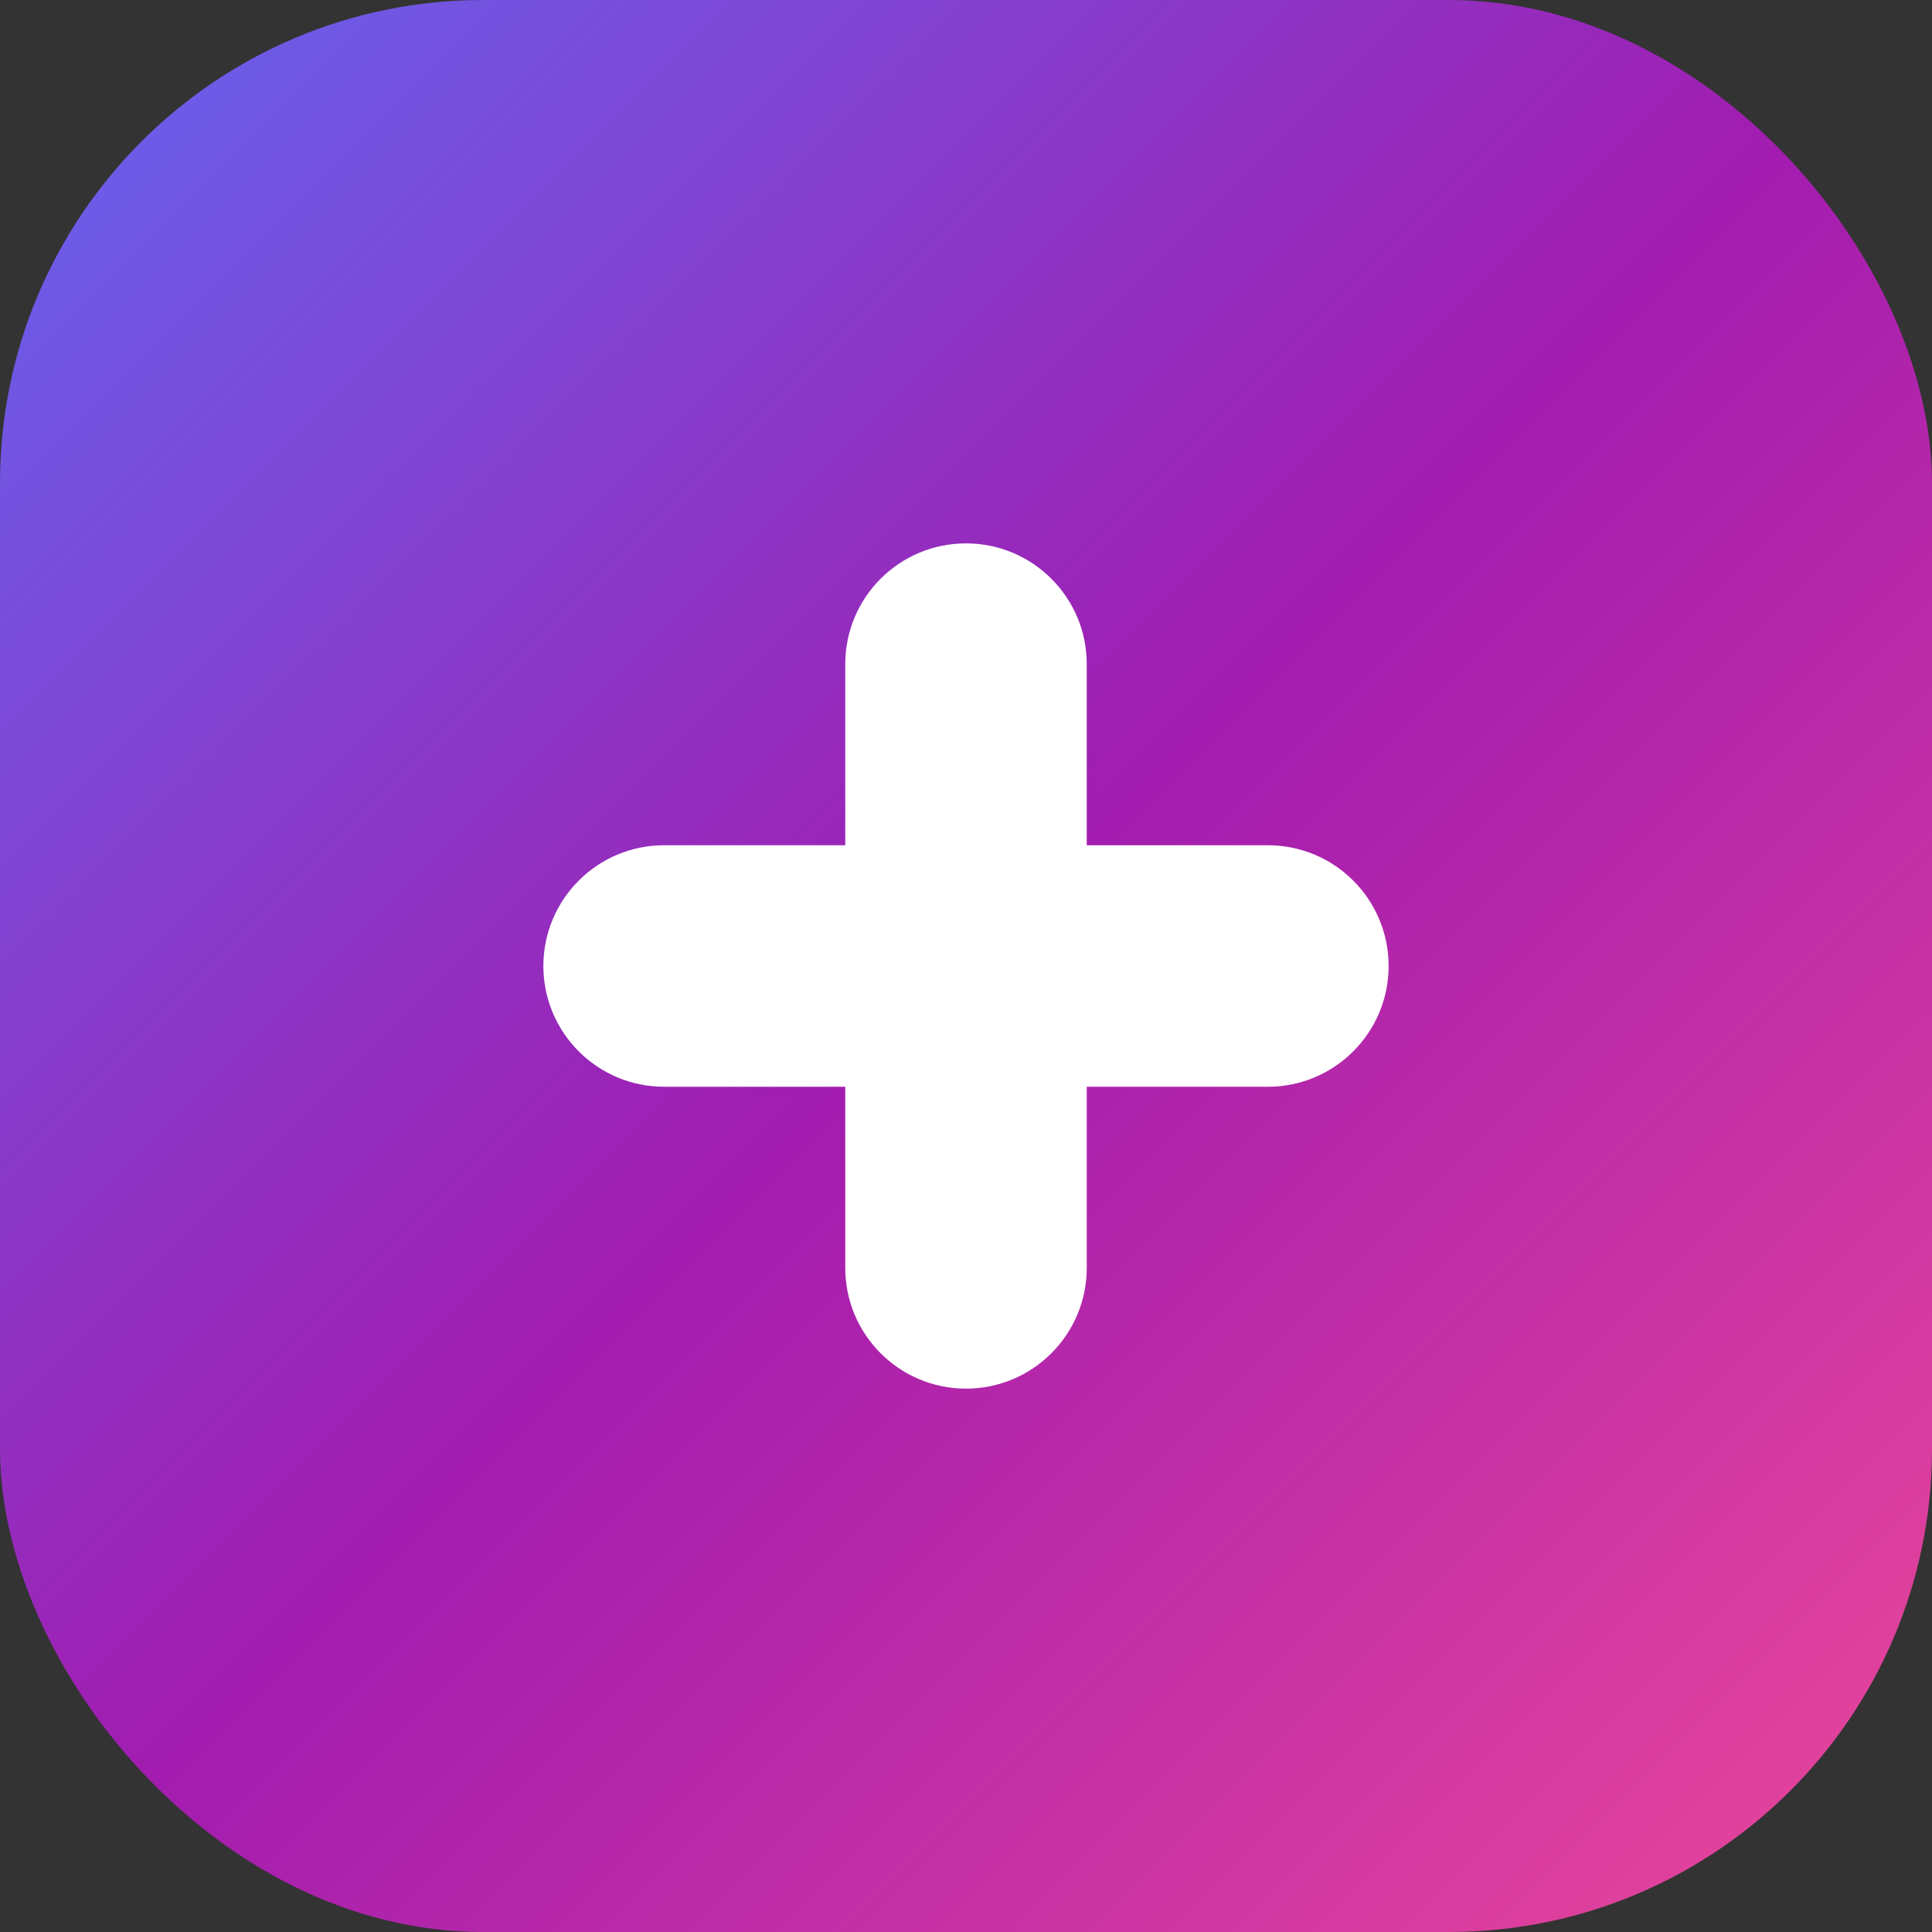
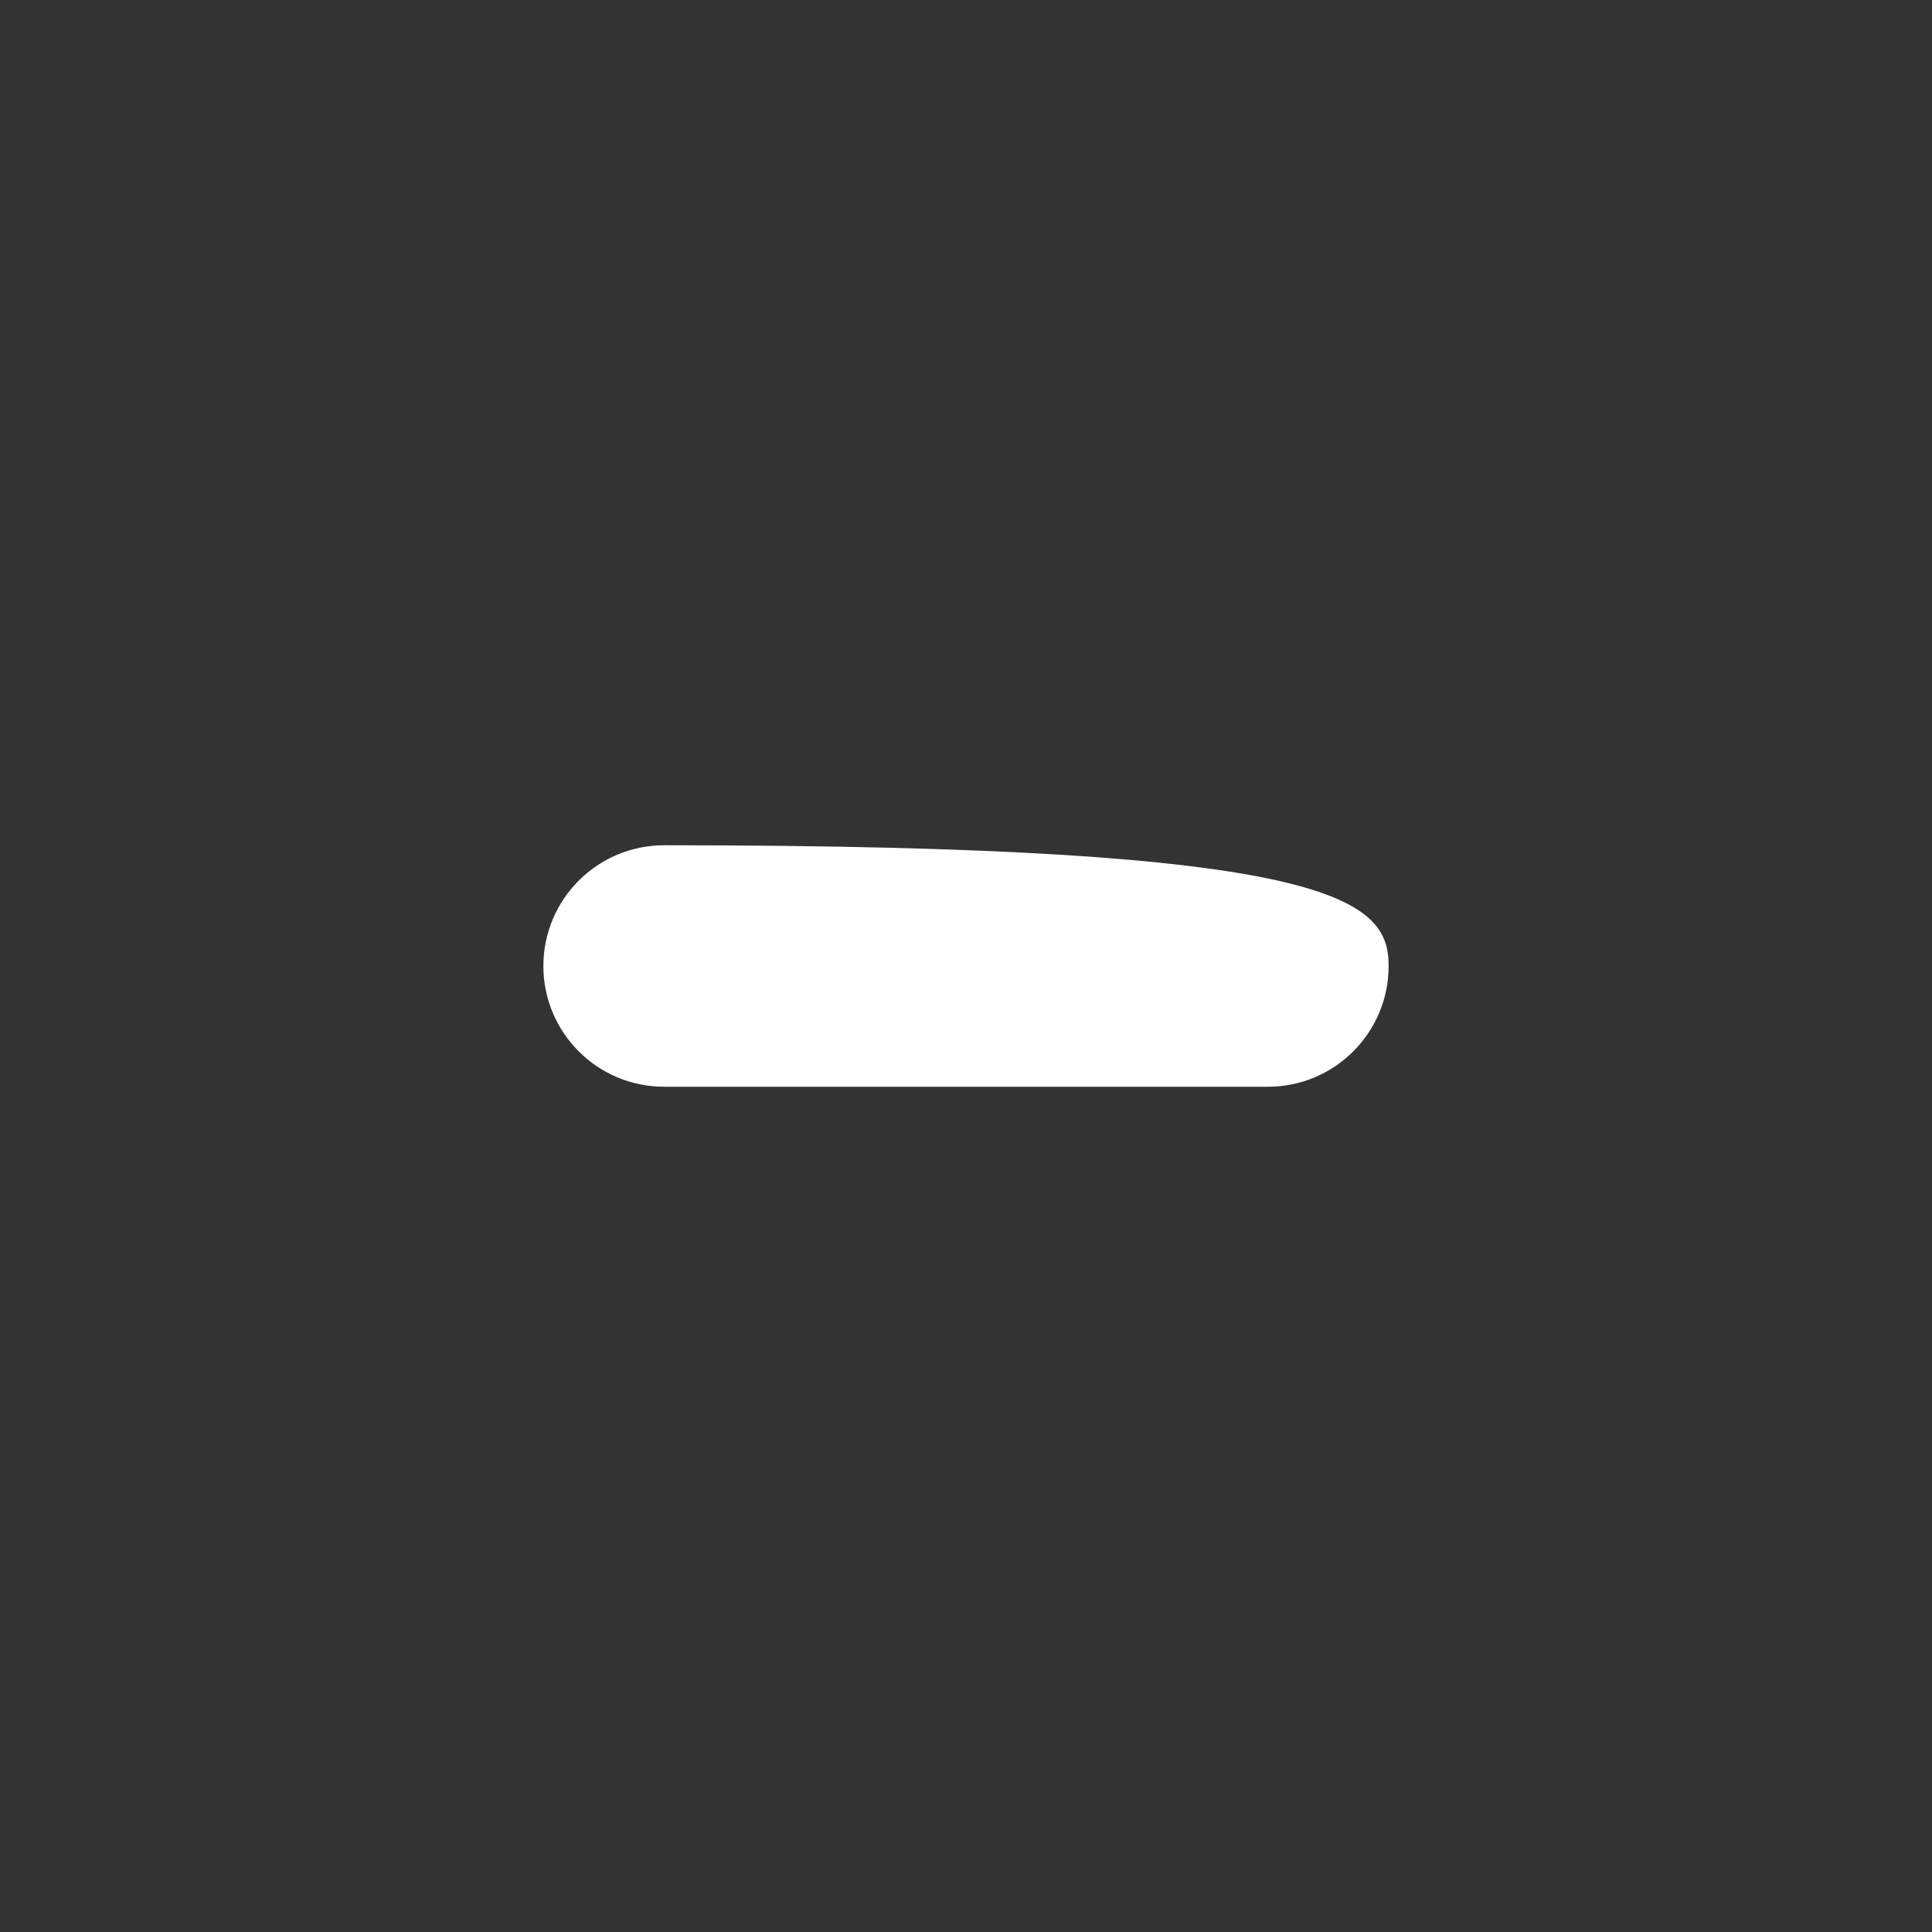
<svg xmlns="http://www.w3.org/2000/svg" width="180" height="180" viewBox="0 0 180 180" fill="none">
  <rect x="0" y="0" width="180" height="180" fill="#333333" stroke="none" />
  <defs>
    <linearGradient id="gradient" x1="0%" y1="0%" x2="100%" y2="100%">
      <stop offset="0%" style="stop-color:#6366f1" />
      <stop offset="50%" style="stop-color:#a21caf" />
      <stop offset="100%" style="stop-color:#ec4899" />
    </linearGradient>
  </defs>
-   <rect width="180" height="180" rx="45" fill="url(#gradient)" />
-   <path d="M50.625 90C50.625 83.787 55.662 78.75 61.875 78.75H118.125C124.338 78.75 129.375 83.787 129.375 90C129.375 96.213 124.338 101.25 118.125 101.25H61.875C55.662 101.25 50.625 96.213 50.625 90Z" fill="white" />
-   <path d="M90 50.625C96.213 50.625 101.25 55.662 101.25 61.875V118.125C101.25 124.338 96.213 129.375 90 129.375C83.787 129.375 78.75 124.338 78.75 118.125V61.875C78.75 55.662 83.787 50.625 90 50.625Z" fill="white" />
+   <path d="M50.625 90C50.625 83.787 55.662 78.75 61.875 78.75C124.338 78.75 129.375 83.787 129.375 90C129.375 96.213 124.338 101.25 118.125 101.25H61.875C55.662 101.25 50.625 96.213 50.625 90Z" fill="white" />
</svg>